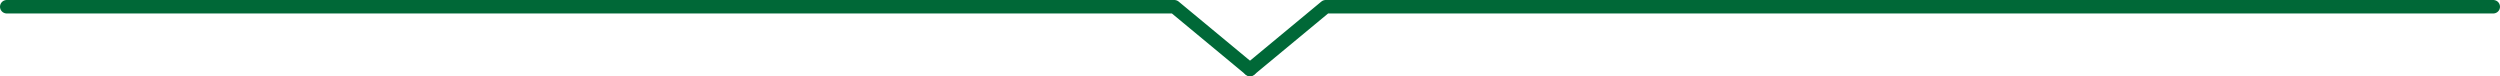
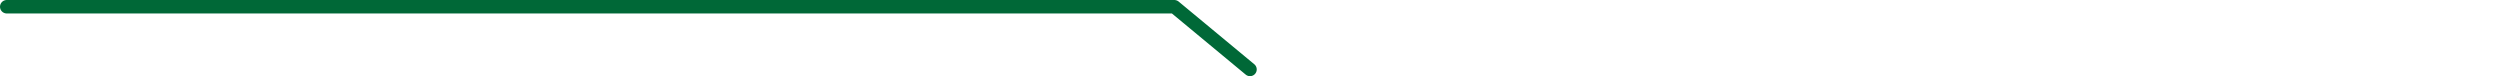
<svg xmlns="http://www.w3.org/2000/svg" width="557" height="16.97" viewBox="0 0 557 16.97">
  <defs>
    <style>.a{fill:none;stroke:#006837;stroke-linecap:round;stroke-linejoin:round;stroke-width:3px;}</style>
  </defs>
  <polyline class="a" points="1.5 1.5 261.639 1.5 278.5 15.47" />
-   <polyline class="a" points="555.5 1.5 295.361 1.5 278.5 15.47" />
</svg>